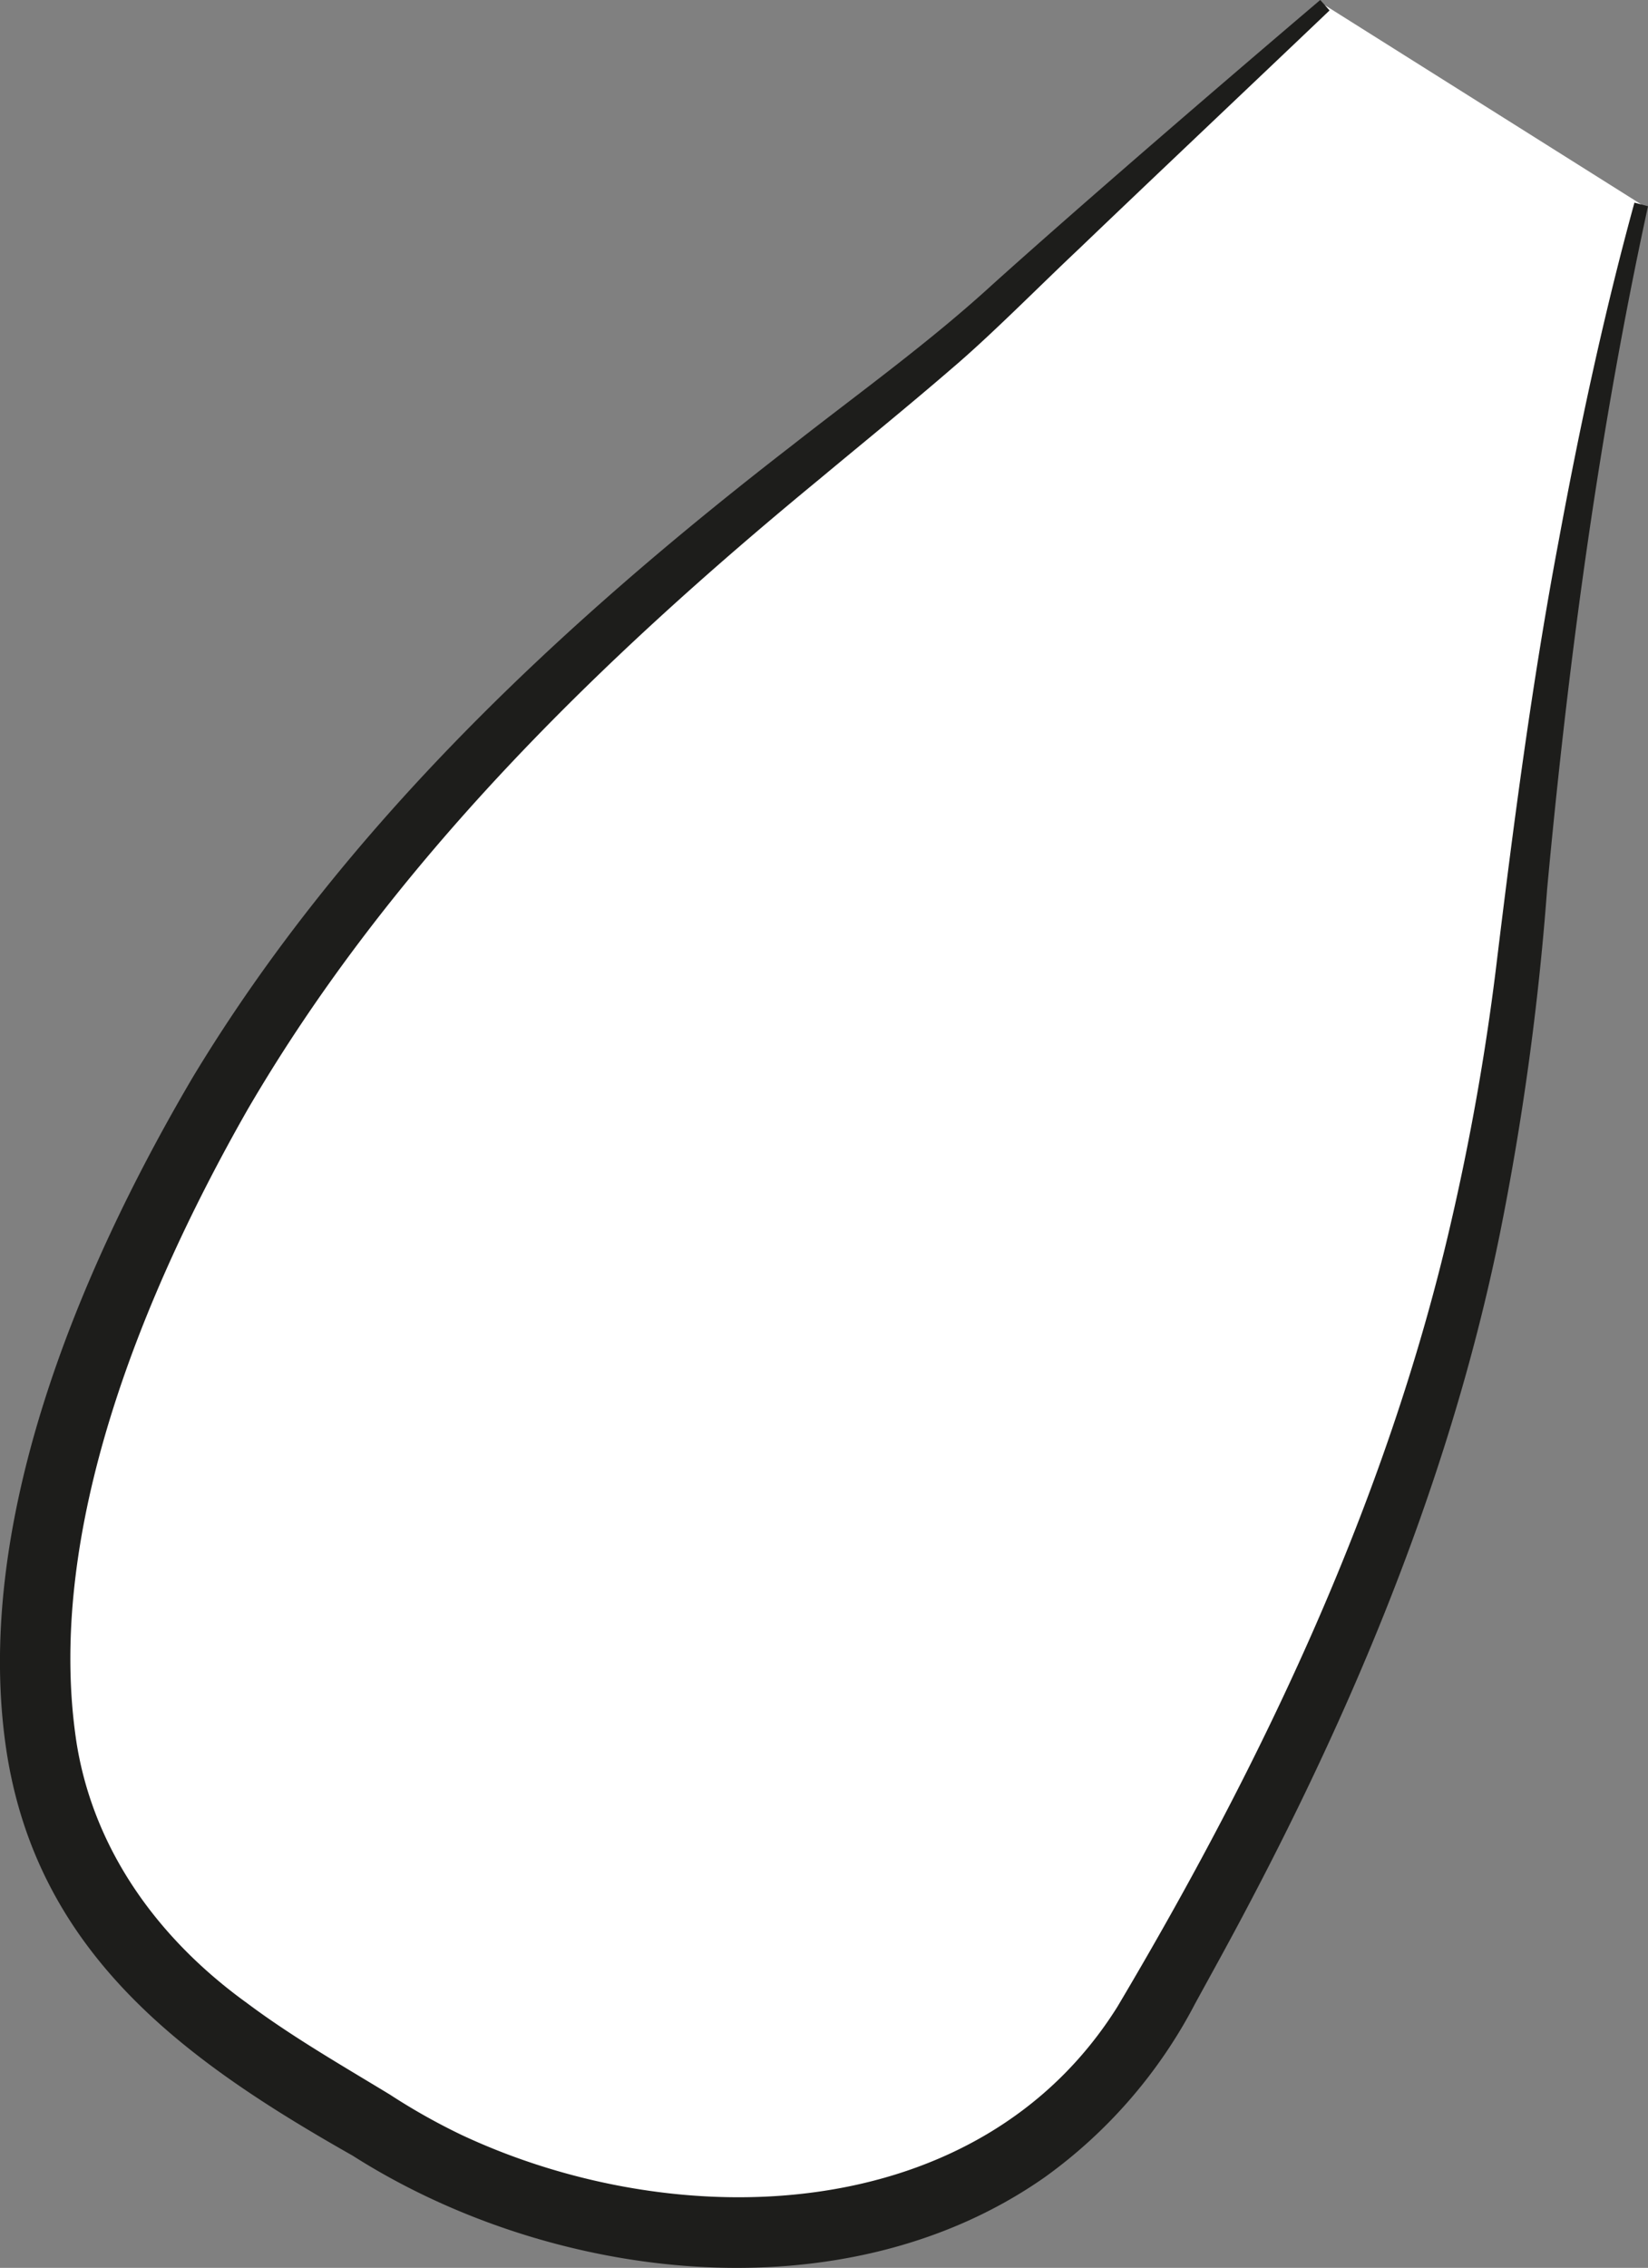
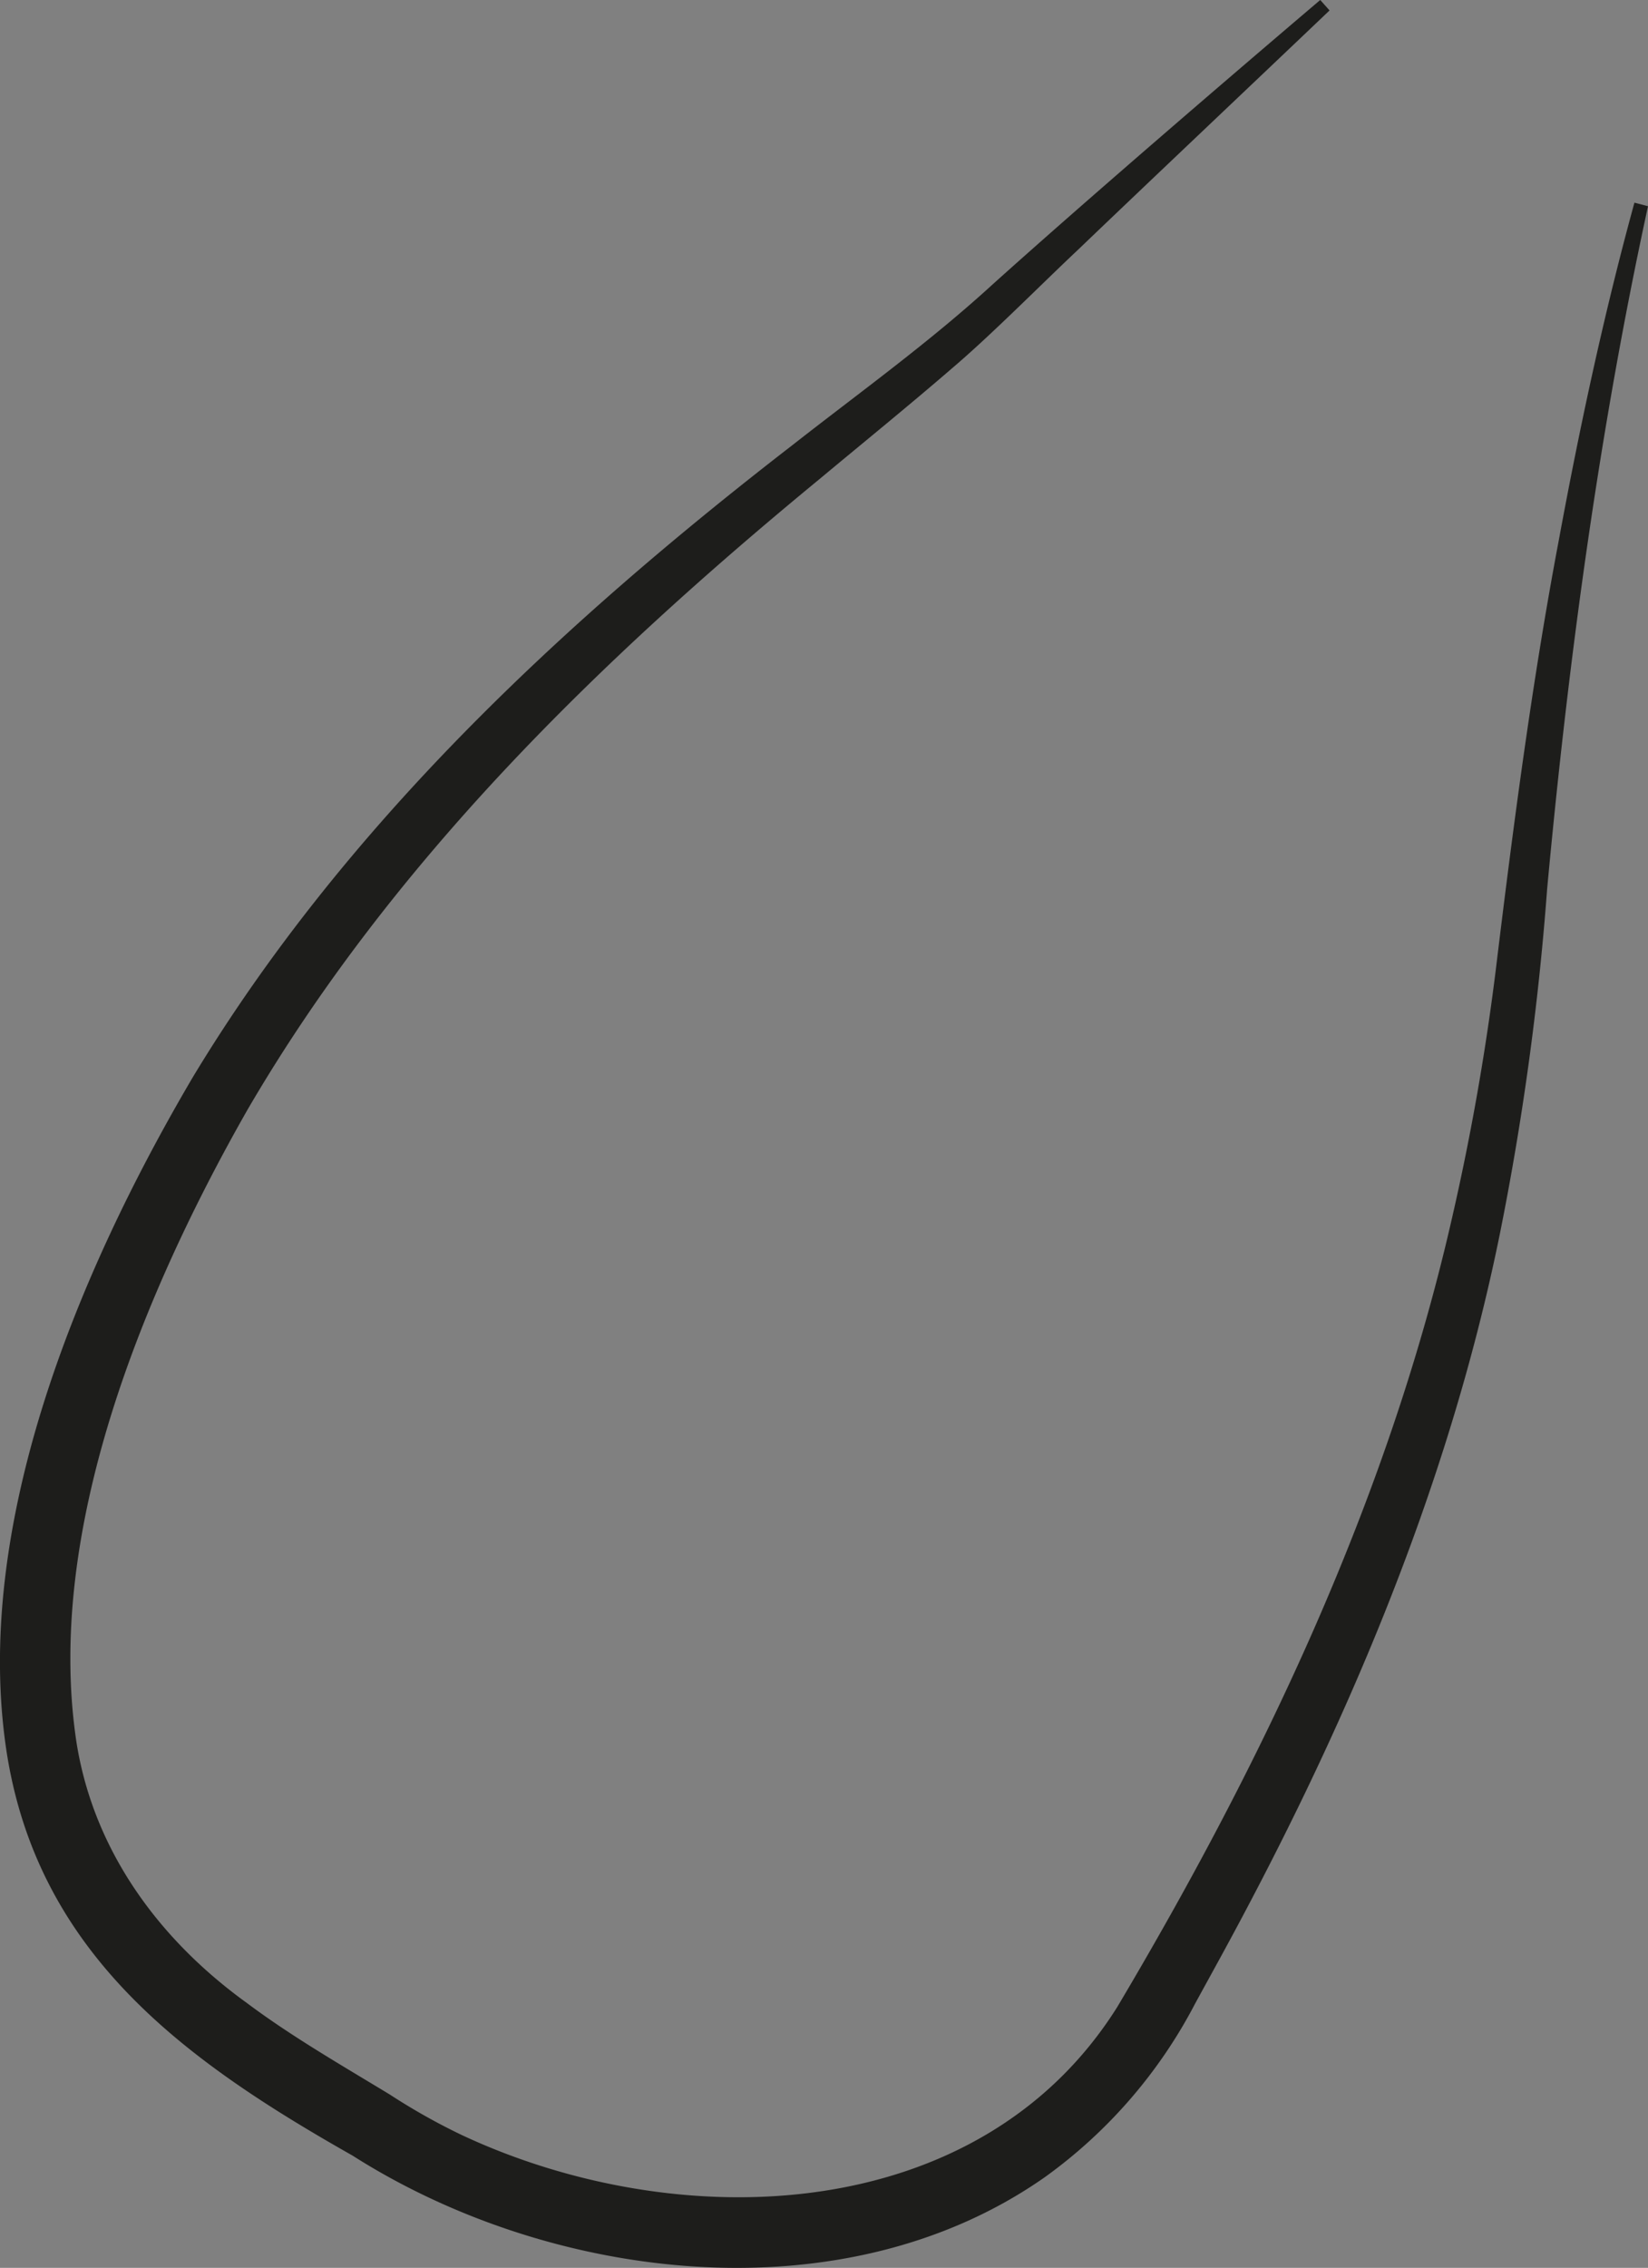
<svg xmlns="http://www.w3.org/2000/svg" width="194.82" height="267.903" viewBox="0 0 194.82 267.903">
  <rect x="0" y="0" width="194.82" height="267.903" fill="#808080" stroke="none" />
  <g id="Сгруппировать_371" data-name="Сгруппировать 371" transform="translate(-111.235 -359.297)">
-     <path id="Контур_1089" data-name="Контур 1089" d="M298.16,361.3s-8.977,34.136-14.082,85.876S263.537,533.865,241.5,573s-70.776,29.465-91.262,16.555-58.424-28.181-34.159-93.887S200.826,392.72,220.531,374.4s40.238-36.625,40.238-36.625" transform="translate(7.095 22.142)" fill="#fff" />
    <path id="Контур_1090" data-name="Контур 1090" d="M299.212,361.553c-5.774,26.558-9.415,53.606-11.924,80.654a331.542,331.542,0,0,1-5.6,40.8c-6.186,30.421-18.64,59.269-33.536,86.352l-2.472,4.506a58.562,58.562,0,0,1-17.715,20.475c-23.743,16.69-58.367,12.471-81.892-2.506-19.419-11-36.957-23.458-40.839-47.31-4.3-26.954,8.524-57.3,21.974-80.121,17.91-29.643,43.658-53.612,70.809-74.587,8.077-6.328,16.253-12.185,23.8-19.1,10.967-9.846,27.386-23.957,38.649-33.525l1.1,1.235c-7.419,7.071-22.251,21.095-29.634,28.176-4.55,4.272-10.29,10.1-14.971,14.078-5.211,4.5-10.5,8.78-15.729,13.138-26,21.386-50.521,45.225-67.563,74.436-12.291,21.561-24.059,49.883-20.221,74.851,2.045,12.73,9.738,23.211,20.138,30.706,5.2,3.894,10.953,7.212,16.877,10.8a74.637,74.637,0,0,0,8.5,4.783c25.677,12.016,61.181,10.865,77.509-15.12,17.183-28.915,31.837-59.655,39.422-92.547a291.2,291.2,0,0,0,5.315-29.9c2.042-16.842,4.284-34.031,7.432-50.678,2.481-13.447,5.343-26.806,8.966-40.015Z" transform="translate(6.843 22.104)" fill="#1d1d1b" />
  </g>
</svg>